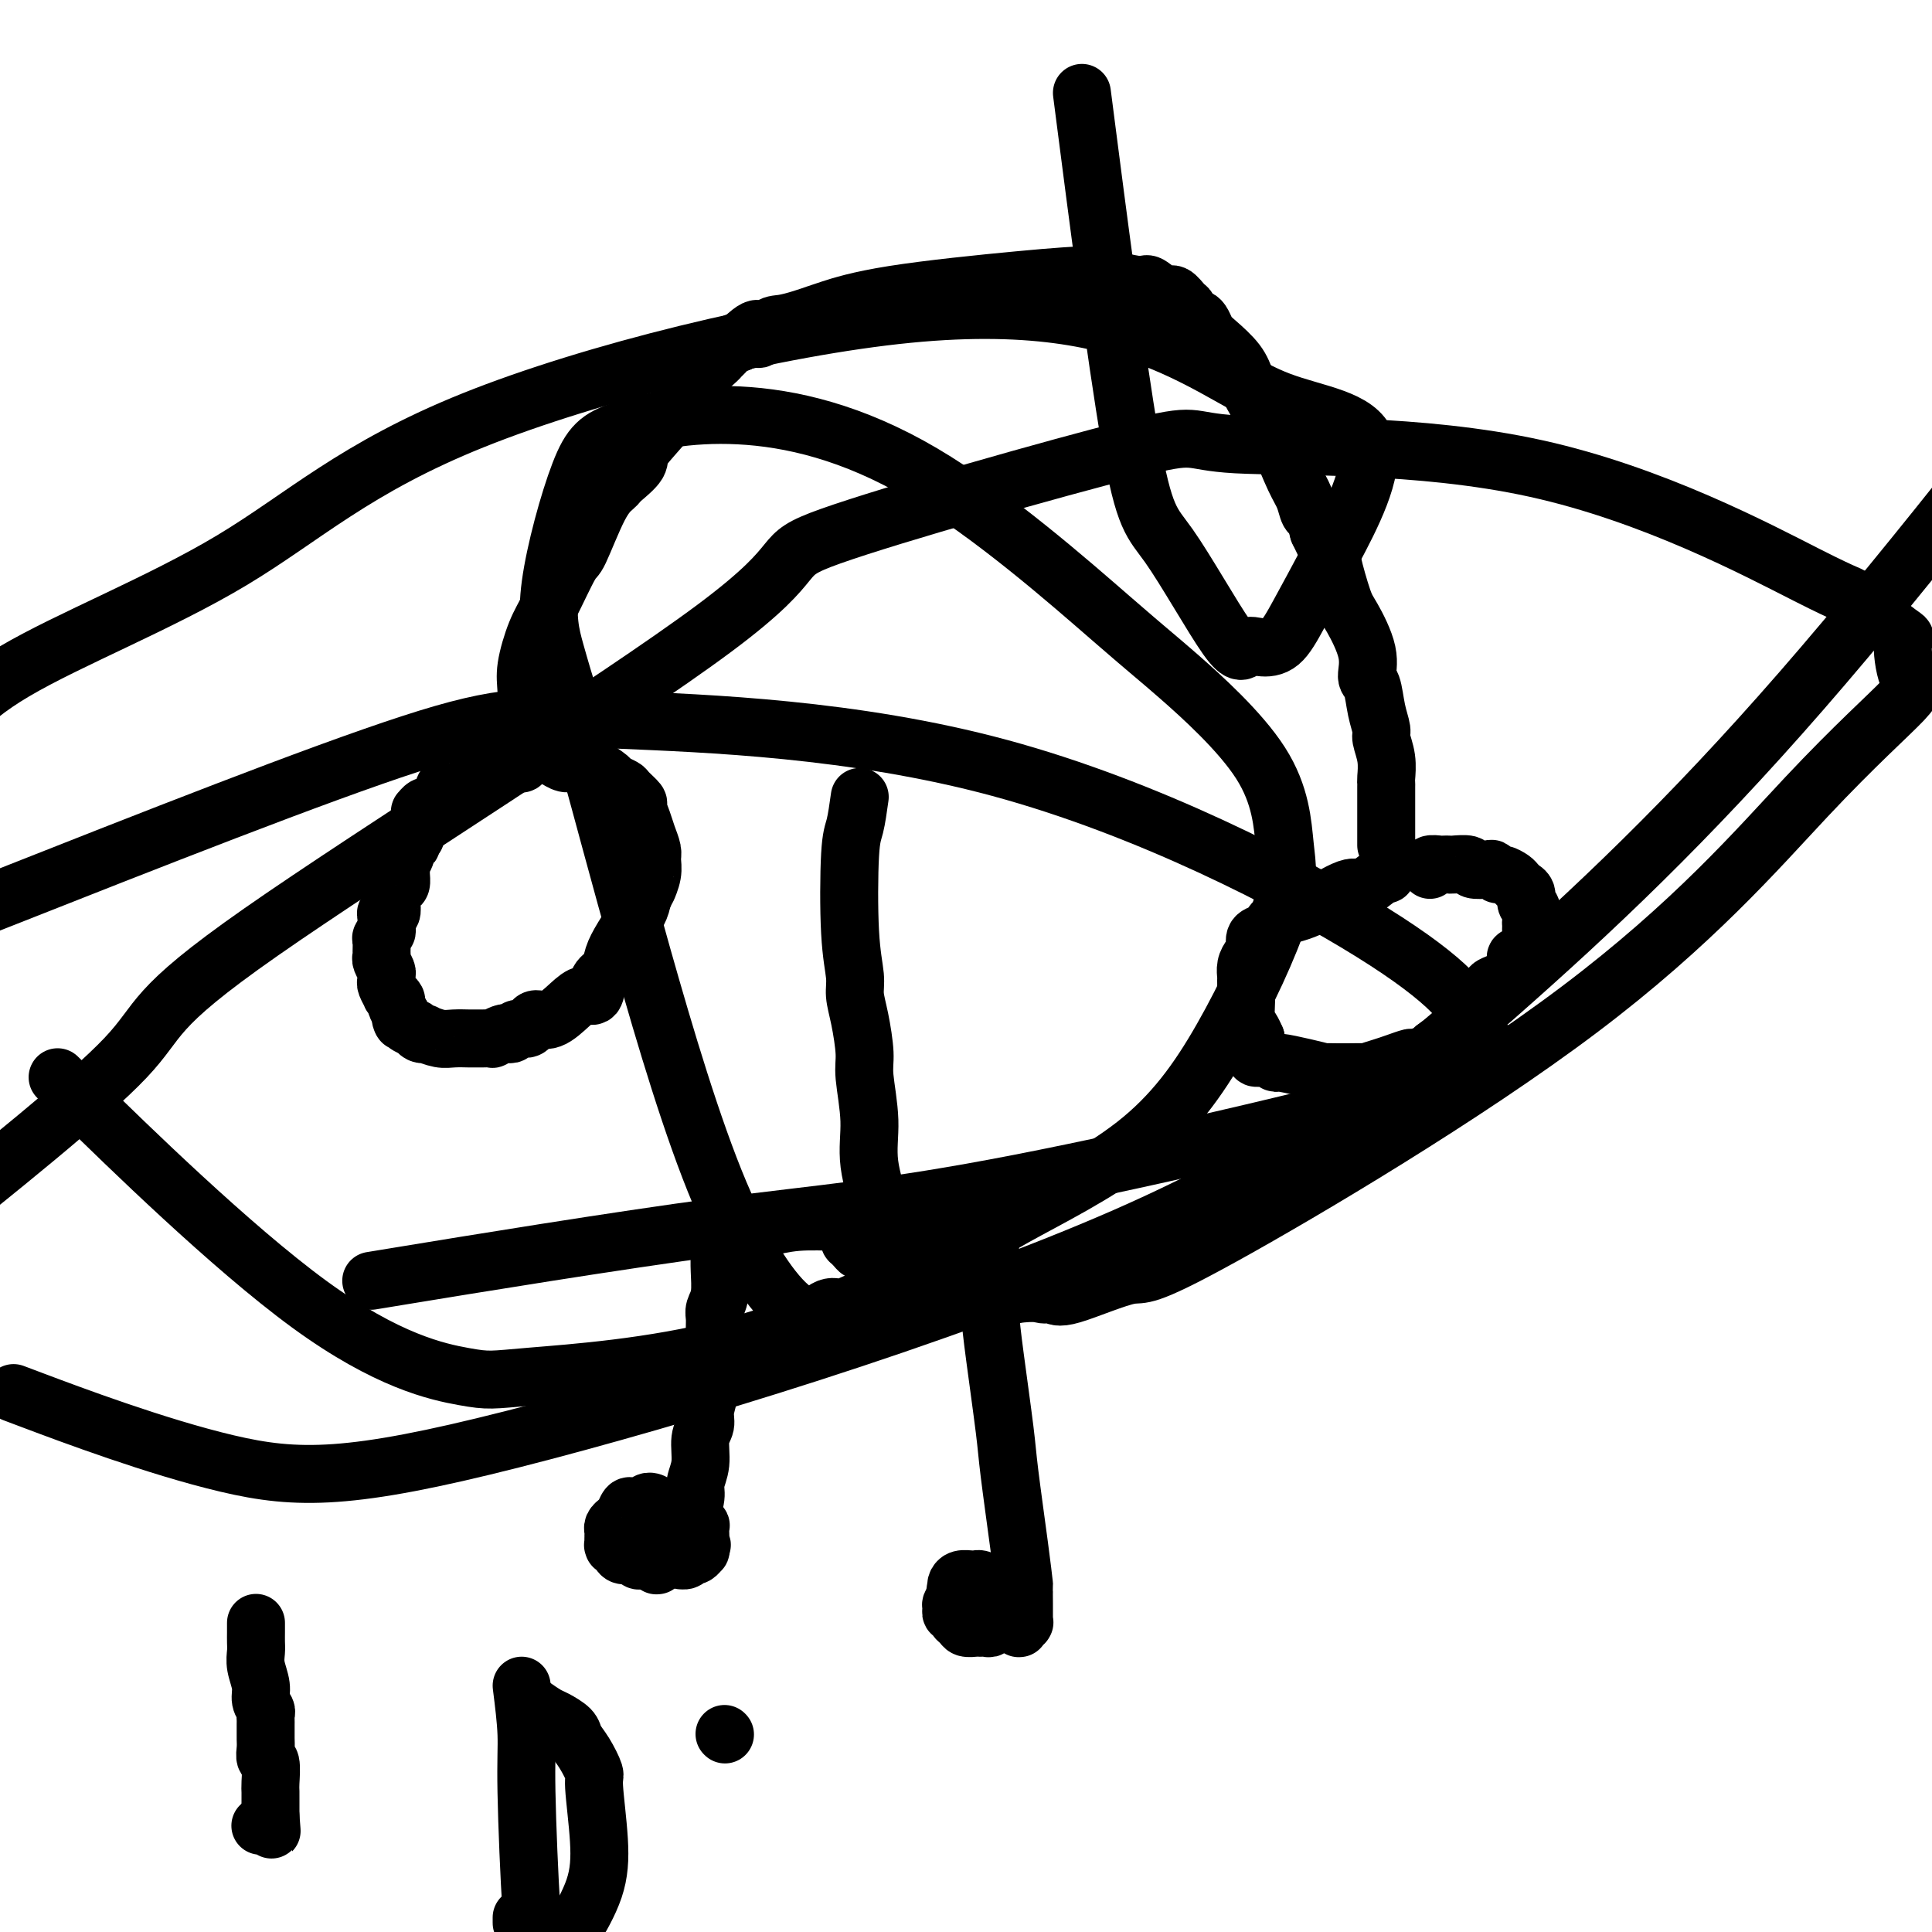
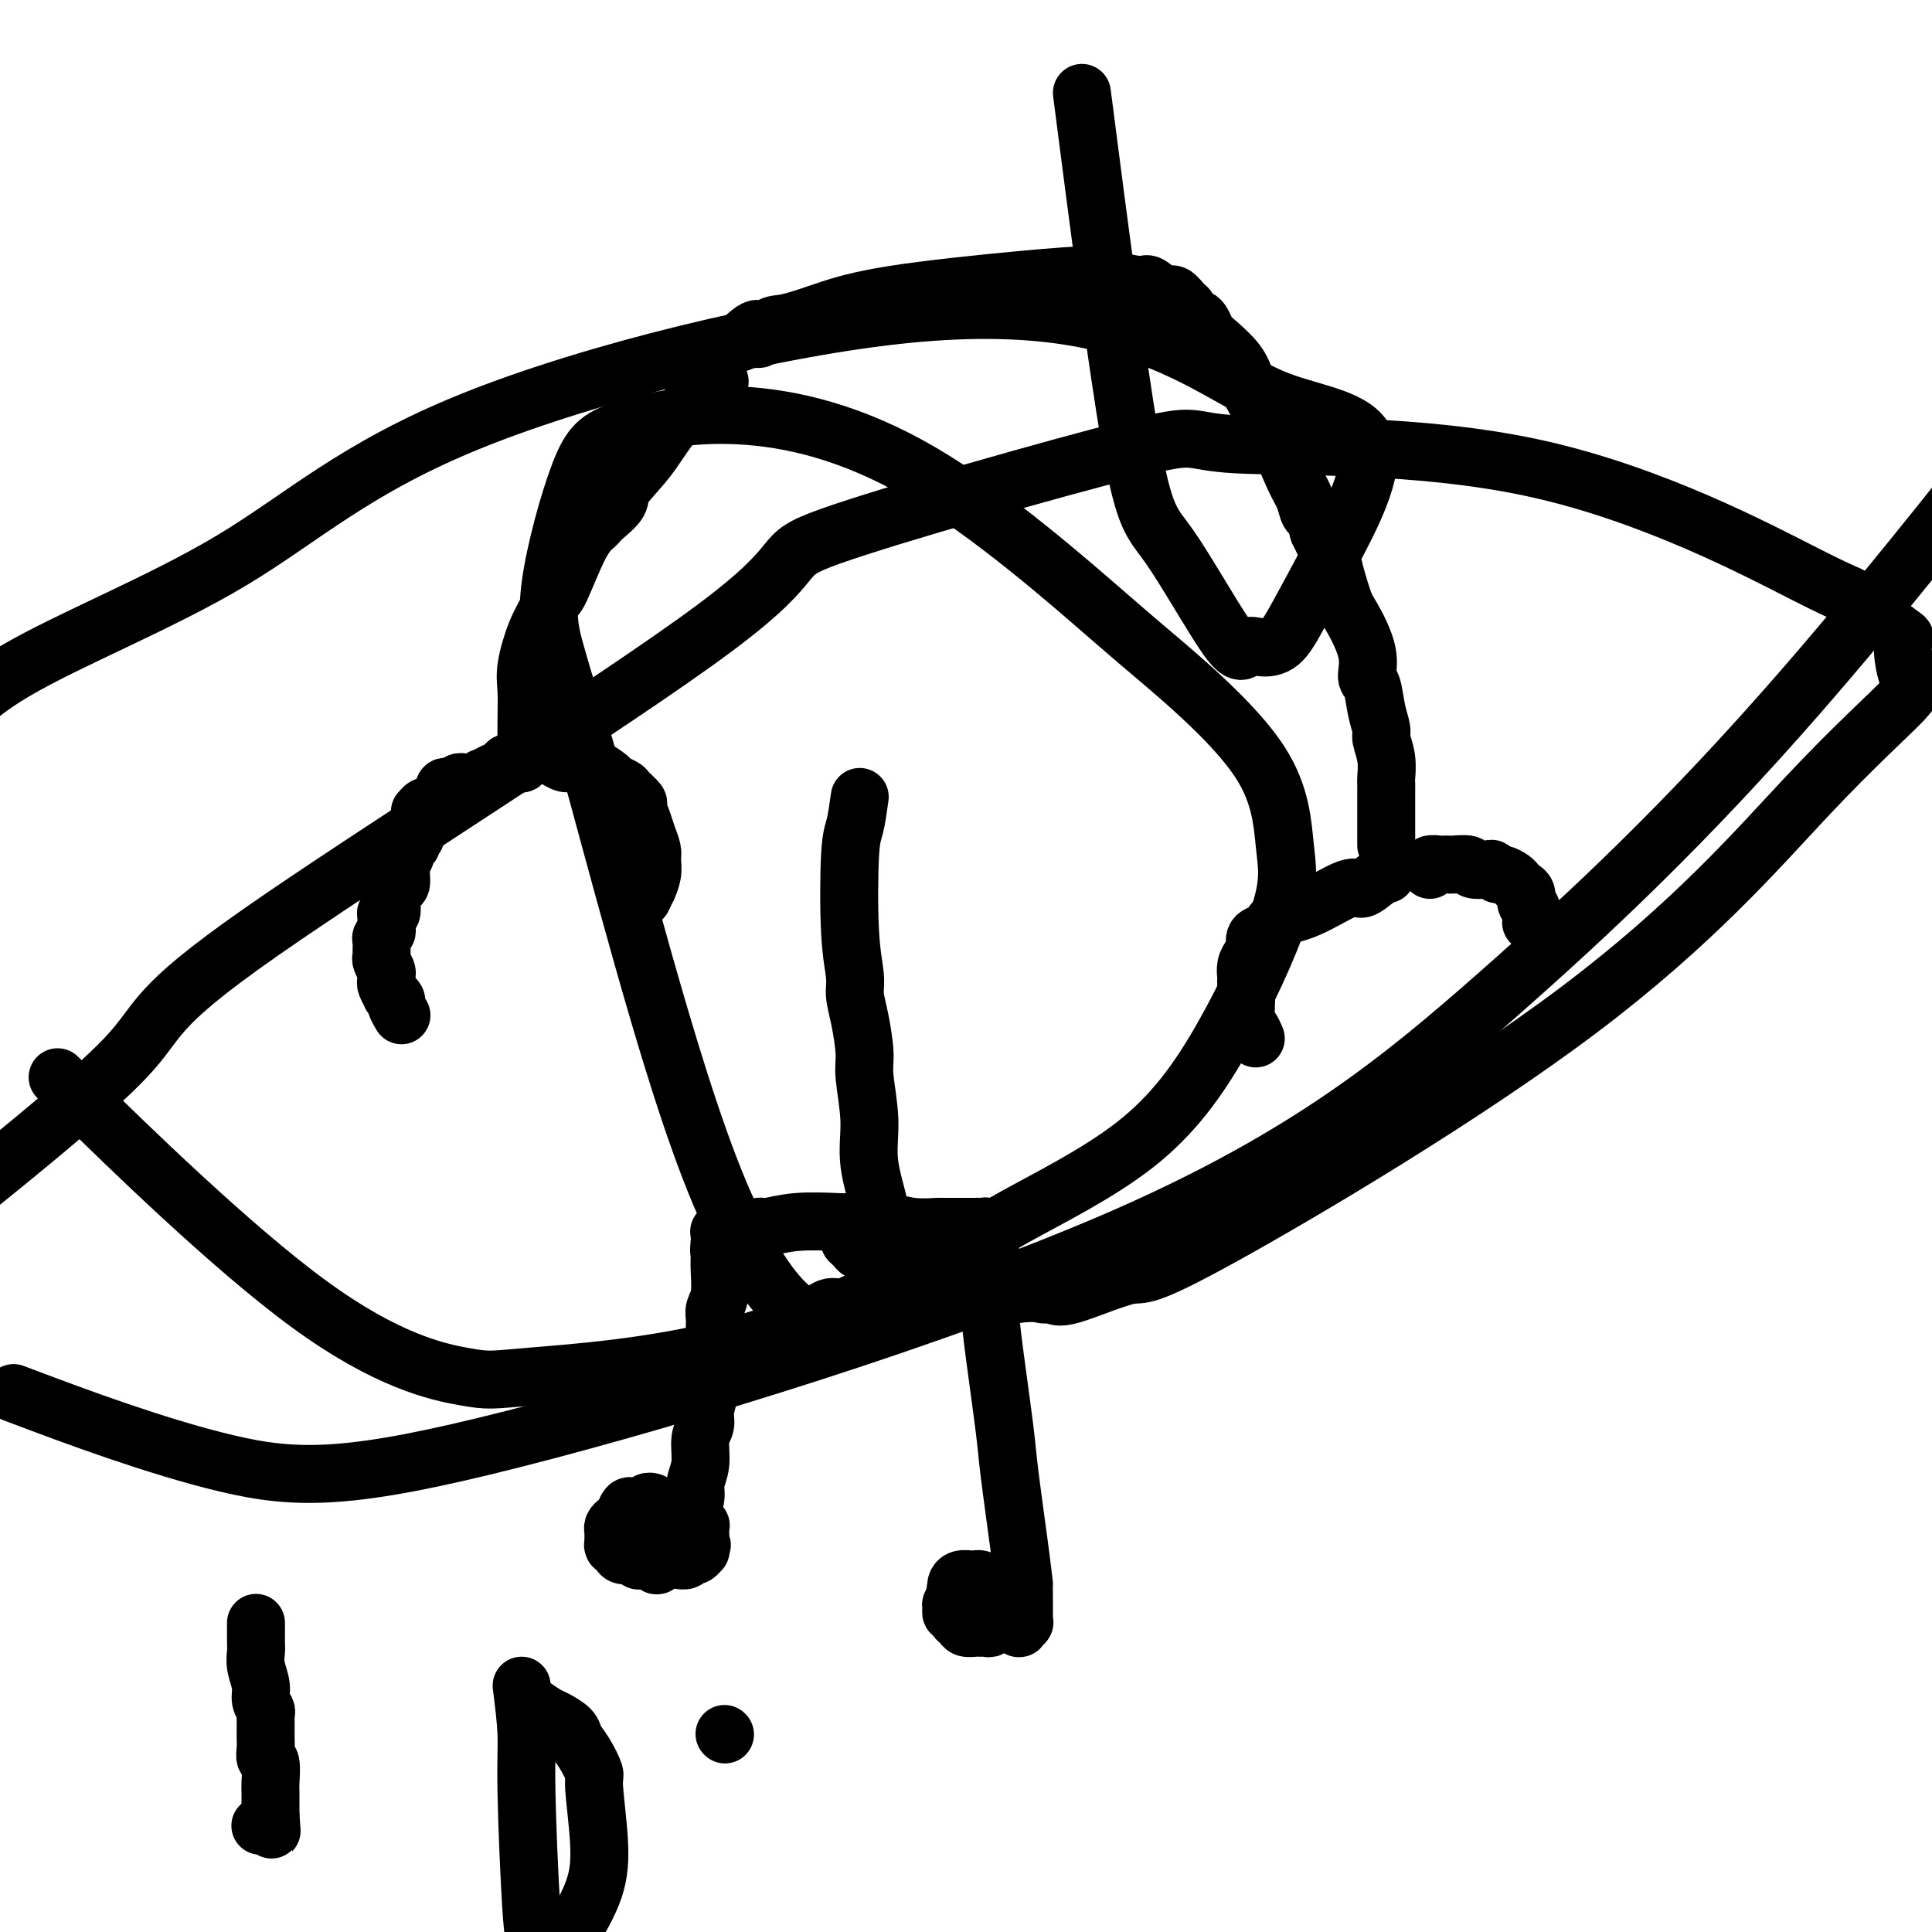
<svg xmlns="http://www.w3.org/2000/svg" viewBox="0 0 400 400" version="1.1">
  <g fill="none" stroke="#000000" stroke-width="12" stroke-linecap="round" stroke-linejoin="round">
-     <path d="M109,156c-0.012,-2.382 -0.024,-4.765 0,-7c0.024,-2.235 0.083,-4.323 0,-6c-0.083,-1.677 -0.309,-2.942 0,-5c0.309,-2.058 1.153,-4.907 2,-7c0.847,-2.093 1.698,-3.429 3,-6c1.302,-2.571 3.056,-6.377 4,-8c0.944,-1.623 1.077,-1.063 2,-3c0.923,-1.937 2.637,-6.371 4,-9c1.363,-2.629 2.375,-3.454 3,-4c0.625,-0.546 0.862,-0.815 1,-1c0.138,-0.185 0.177,-0.288 1,-1c0.823,-0.712 2.431,-2.033 3,-3c0.569,-0.967 0.099,-1.579 1,-3c0.901,-1.421 3.172,-3.650 5,-6c1.828,-2.350 3.215,-4.819 5,-7c1.785,-2.181 3.970,-4.073 5,-5c1.030,-0.927 0.905,-0.888 1,-1c0.095,-0.112 0.410,-0.376 1,-1c0.590,-0.624 1.454,-1.607 2,-2c0.546,-0.393 0.773,-0.197 1,0" />
+     <path d="M109,156c-0.012,-2.382 -0.024,-4.765 0,-7c0.024,-2.235 0.083,-4.323 0,-6c-0.083,-1.677 -0.309,-2.942 0,-5c0.309,-2.058 1.153,-4.907 2,-7c0.847,-2.093 1.698,-3.429 3,-6c0.944,-1.623 1.077,-1.063 2,-3c0.923,-1.937 2.637,-6.371 4,-9c1.363,-2.629 2.375,-3.454 3,-4c0.625,-0.546 0.862,-0.815 1,-1c0.138,-0.185 0.177,-0.288 1,-1c0.823,-0.712 2.431,-2.033 3,-3c0.569,-0.967 0.099,-1.579 1,-3c0.901,-1.421 3.172,-3.650 5,-6c1.828,-2.350 3.215,-4.819 5,-7c1.785,-2.181 3.970,-4.073 5,-5c1.030,-0.927 0.905,-0.888 1,-1c0.095,-0.112 0.410,-0.376 1,-1c0.590,-0.624 1.454,-1.607 2,-2c0.546,-0.393 0.773,-0.197 1,0" />
    <path d="M153,71c5.305,-5.378 4.069,-1.823 4,-1c-0.069,0.823 1.029,-1.087 2,-2c0.971,-0.913 1.814,-0.827 3,-1c1.186,-0.173 2.716,-0.603 4,-1c1.284,-0.397 2.322,-0.762 3,-1c0.678,-0.238 0.997,-0.348 3,-1c2.003,-0.652 5.689,-1.845 13,-3c7.311,-1.155 18.247,-2.273 26,-3c7.753,-0.727 12.322,-1.062 15,-1c2.678,0.062 3.466,0.523 5,1c1.534,0.477 3.815,0.972 5,1c1.185,0.028 1.273,-0.411 2,0c0.727,0.411 2.093,1.673 3,2c0.907,0.327 1.356,-0.281 2,0c0.644,0.281 1.482,1.450 2,2c0.518,0.550 0.716,0.479 1,1c0.284,0.521 0.654,1.632 1,2c0.346,0.368 0.666,-0.009 1,0c0.334,0.009 0.680,0.403 1,1c0.320,0.597 0.612,1.396 1,2c0.388,0.604 0.870,1.012 2,2c1.130,0.988 2.906,2.557 4,4c1.094,1.443 1.504,2.760 2,4c0.496,1.240 1.078,2.404 2,4c0.922,1.596 2.183,3.626 3,5c0.817,1.374 1.188,2.093 2,4c0.812,1.907 2.063,5.003 3,7c0.937,1.997 1.560,2.896 2,4c0.440,1.104 0.695,2.413 1,3c0.305,0.587 0.658,0.454 1,1c0.342,0.546 0.671,1.773 1,3" />
    <path d="M273,110c3.207,6.615 2.725,5.653 3,7c0.275,1.347 1.306,5.002 2,7c0.694,1.998 1.050,2.340 2,4c0.950,1.660 2.493,4.637 3,7c0.507,2.363 -0.023,4.112 0,5c0.023,0.888 0.598,0.915 1,2c0.402,1.085 0.629,3.230 1,5c0.371,1.770 0.884,3.167 1,4c0.116,0.833 -0.165,1.101 0,2c0.165,0.899 0.776,2.429 1,4c0.224,1.571 0.060,3.185 0,4c-0.060,0.815 -0.016,0.833 0,1c0.016,0.167 0.004,0.483 0,1c-0.004,0.517 -0.001,1.237 0,2c0.001,0.763 0.000,1.571 0,2c-0.000,0.429 -0.000,0.478 0,1c0.000,0.522 0.000,1.516 0,2c-0.000,0.484 -0.000,0.459 0,1c0.000,0.541 0.000,1.647 0,2c-0.000,0.353 -0.000,-0.049 0,0c0.000,0.049 0.000,0.549 0,1c-0.000,0.451 -0.000,0.853 0,1c0.000,0.147 0.000,0.039 0,0c-0.000,-0.039 -0.000,-0.011 0,0c0.000,0.011 0.000,0.003 0,0c-0.000,-0.003 -0.000,-0.002 0,0" />
    <path d="M109,157c0.120,-0.113 0.239,-0.226 0,0c-0.239,0.226 -0.838,0.793 -1,1c-0.162,0.207 0.111,0.056 0,0c-0.111,-0.056 -0.607,-0.015 -1,0c-0.393,0.015 -0.684,0.004 -1,0c-0.316,-0.004 -0.658,-0.002 -1,0" />
    <path d="M105,158c-0.549,0.377 0.079,0.818 0,1c-0.079,0.182 -0.866,0.105 -1,0c-0.134,-0.105 0.385,-0.240 0,0c-0.385,0.240 -1.674,0.853 -2,1c-0.326,0.147 0.312,-0.171 0,0c-0.312,0.171 -1.575,0.831 -2,1c-0.425,0.169 -0.012,-0.152 0,0c0.012,0.152 -0.378,0.776 -1,1c-0.622,0.224 -1.476,0.046 -2,0c-0.524,-0.046 -0.719,0.039 -1,0c-0.281,-0.039 -0.650,-0.203 -1,0c-0.350,0.203 -0.681,0.771 -1,1c-0.319,0.229 -0.625,0.118 -1,0c-0.375,-0.118 -0.818,-0.243 -1,0c-0.182,0.243 -0.104,0.852 0,1c0.104,0.148 0.234,-0.167 0,0c-0.234,0.167 -0.834,0.815 -1,1c-0.166,0.185 0.100,-0.094 0,0c-0.100,0.094 -0.565,0.560 -1,1c-0.435,0.440 -0.838,0.854 -1,1c-0.162,0.146 -0.082,0.025 0,0c0.082,-0.025 0.166,0.048 0,0c-0.166,-0.048 -0.581,-0.216 -1,0c-0.419,0.216 -0.843,0.815 -1,1c-0.157,0.185 -0.046,-0.043 0,0c0.046,0.043 0.026,0.359 0,1c-0.026,0.641 -0.060,1.608 0,2c0.060,0.392 0.212,0.208 0,0c-0.212,-0.208 -0.788,-0.441 -1,0c-0.212,0.441 -0.061,1.554 0,2c0.061,0.446 0.030,0.223 0,0" />
    <path d="M86,173c-1.327,2.014 -1.144,2.049 -1,2c0.144,-0.049 0.249,-0.182 0,0c-0.249,0.182 -0.851,0.677 -1,1c-0.149,0.323 0.157,0.472 0,1c-0.157,0.528 -0.777,1.436 -1,2c-0.223,0.564 -0.049,0.785 0,1c0.049,0.215 -0.026,0.423 0,1c0.026,0.577 0.151,1.521 0,2c-0.151,0.479 -0.580,0.492 -1,1c-0.420,0.508 -0.830,1.511 -1,2c-0.170,0.489 -0.098,0.463 0,1c0.098,0.537 0.224,1.635 0,2c-0.224,0.365 -0.796,-0.004 -1,0c-0.204,0.004 -0.041,0.381 0,1c0.041,0.619 -0.042,1.479 0,2c0.042,0.521 0.208,0.703 0,1c-0.208,0.297 -0.789,0.708 -1,1c-0.211,0.292 -0.053,0.463 0,1c0.053,0.537 -0.000,1.439 0,2c0.000,0.561 0.053,0.781 0,1c-0.053,0.219 -0.211,0.439 0,1c0.211,0.561 0.793,1.465 1,2c0.207,0.535 0.040,0.703 0,1c-0.040,0.297 0.046,0.724 0,1c-0.046,0.276 -0.223,0.401 0,1c0.223,0.599 0.848,1.670 1,2c0.152,0.330 -0.169,-0.083 0,0c0.169,0.083 0.829,0.661 1,1c0.171,0.339 -0.146,0.437 0,1c0.146,0.563 0.756,1.589 1,2c0.244,0.411 0.122,0.205 0,0" />
-     <path d="M83,210c0.591,2.504 0.070,1.263 0,1c-0.070,-0.263 0.311,0.452 1,1c0.689,0.548 1.685,0.931 2,1c0.315,0.069 -0.050,-0.174 0,0c0.050,0.174 0.516,0.765 1,1c0.484,0.235 0.988,0.116 1,0c0.012,-0.116 -0.467,-0.227 0,0c0.467,0.227 1.882,0.793 3,1c1.118,0.207 1.940,0.055 3,0c1.060,-0.055 2.359,-0.014 3,0c0.641,0.014 0.623,0.000 1,0c0.377,-0.000 1.147,0.014 2,0c0.853,-0.014 1.787,-0.055 2,0c0.213,0.055 -0.295,0.207 0,0c0.295,-0.207 1.392,-0.773 2,-1c0.608,-0.227 0.727,-0.116 1,0c0.273,0.116 0.702,0.237 1,0c0.298,-0.237 0.466,-0.832 1,-1c0.534,-0.168 1.434,0.089 2,0c0.566,-0.089 0.798,-0.526 1,-1c0.202,-0.474 0.373,-0.986 1,-1c0.627,-0.014 1.711,0.470 3,0c1.289,-0.470 2.783,-1.893 4,-3c1.217,-1.107 2.157,-1.899 3,-2c0.843,-0.101 1.590,0.488 2,0c0.410,-0.488 0.484,-2.052 1,-3c0.516,-0.948 1.472,-1.279 2,-2c0.528,-0.721 0.626,-1.832 1,-3c0.374,-1.168 1.024,-2.391 2,-4c0.976,-1.609 2.279,-3.602 3,-5c0.721,-1.398 0.861,-2.199 1,-3" />
    <path d="M133,186c1.248,-2.634 0.867,-1.720 1,-2c0.133,-0.280 0.779,-1.754 1,-3c0.221,-1.246 0.016,-2.264 0,-3c-0.016,-0.736 0.155,-1.190 0,-2c-0.155,-0.810 -0.637,-1.975 -1,-3c-0.363,-1.025 -0.607,-1.910 -1,-3c-0.393,-1.090 -0.936,-2.387 -1,-3c-0.064,-0.613 0.350,-0.544 0,-1c-0.350,-0.456 -1.464,-1.436 -2,-2c-0.536,-0.564 -0.495,-0.710 -1,-1c-0.505,-0.290 -1.557,-0.723 -2,-1c-0.443,-0.277 -0.278,-0.399 -1,-1c-0.722,-0.601 -2.331,-1.682 -3,-2c-0.669,-0.318 -0.399,0.126 -1,0c-0.601,-0.126 -2.074,-0.822 -3,-1c-0.926,-0.178 -1.306,0.162 -2,0c-0.694,-0.162 -1.701,-0.827 -2,-1c-0.299,-0.173 0.112,0.146 0,0c-0.112,-0.146 -0.746,-0.756 -1,-1c-0.254,-0.244 -0.127,-0.122 0,0" />
    <path d="M288,180c-0.462,0.435 -0.923,0.869 -1,1c-0.077,0.131 0.232,-0.042 0,0c-0.232,0.042 -1.003,0.301 -2,1c-0.997,0.699 -2.218,1.840 -3,2c-0.782,0.160 -1.125,-0.662 -3,0c-1.875,0.662 -5.280,2.806 -8,4c-2.720,1.194 -4.753,1.437 -6,2c-1.247,0.563 -1.706,1.446 -2,2c-0.294,0.554 -0.421,0.778 -1,1c-0.579,0.222 -1.609,0.443 -2,1c-0.391,0.557 -0.143,1.449 0,2c0.143,0.551 0.182,0.761 0,1c-0.182,0.239 -0.584,0.506 -1,1c-0.416,0.494 -0.844,1.214 -1,2c-0.156,0.786 -0.039,1.638 0,2c0.039,0.362 -0.001,0.232 0,1c0.001,0.768 0.041,2.433 0,4c-0.041,1.567 -0.165,3.037 0,4c0.165,0.963 0.619,1.418 1,2c0.381,0.582 0.691,1.291 1,2" />
-     <path d="M260,215c-0.006,3.946 -0.022,3.310 0,3c0.022,-0.310 0.083,-0.294 0,0c-0.083,0.294 -0.309,0.866 0,1c0.309,0.134 1.153,-0.171 2,0c0.847,0.171 1.699,0.816 2,1c0.301,0.184 0.053,-0.094 1,0c0.947,0.094 3.091,0.561 5,1c1.909,0.439 3.585,0.849 4,1c0.415,0.151 -0.431,0.041 0,0c0.431,-0.041 2.139,-0.014 3,0c0.861,0.014 0.876,0.015 2,0c1.124,-0.015 3.356,-0.047 4,0c0.644,0.047 -0.300,0.171 0,0c0.300,-0.171 1.842,-0.637 3,-1c1.158,-0.363 1.930,-0.621 3,-1c1.070,-0.379 2.439,-0.877 3,-1c0.561,-0.123 0.315,0.128 1,0c0.685,-0.128 2.300,-0.636 3,-1c0.700,-0.364 0.485,-0.583 1,-1c0.515,-0.417 1.760,-1.031 3,-2c1.240,-0.969 2.476,-2.295 4,-4c1.524,-1.705 3.335,-3.791 4,-5c0.665,-1.209 0.185,-1.542 1,-2c0.815,-0.458 2.926,-1.043 4,-2c1.074,-0.957 1.111,-2.288 1,-3c-0.111,-0.712 -0.369,-0.807 0,-1c0.369,-0.193 1.367,-0.485 2,-1c0.633,-0.515 0.902,-1.251 1,-2c0.098,-0.749 0.026,-1.509 0,-2c-0.026,-0.491 -0.008,-0.712 0,-1c0.008,-0.288 0.004,-0.644 0,-1" />
    <path d="M317,191c0.601,-2.103 0.105,-1.860 0,-2c-0.105,-0.140 0.183,-0.664 0,-1c-0.183,-0.336 -0.837,-0.485 -1,-1c-0.163,-0.515 0.165,-1.394 0,-2c-0.165,-0.606 -0.821,-0.937 -1,-1c-0.179,-0.063 0.121,0.142 0,0c-0.121,-0.142 -0.663,-0.630 -1,-1c-0.337,-0.370 -0.469,-0.621 -1,-1c-0.531,-0.379 -1.460,-0.885 -2,-1c-0.540,-0.115 -0.692,0.162 -1,0c-0.308,-0.162 -0.773,-0.761 -1,-1c-0.227,-0.239 -0.218,-0.117 -1,0c-0.782,0.117 -2.357,0.227 -3,0c-0.643,-0.227 -0.356,-0.793 -1,-1c-0.644,-0.207 -2.219,-0.057 -3,0c-0.781,0.057 -0.770,0.019 -1,0c-0.230,-0.019 -0.703,-0.019 -1,0c-0.297,0.019 -0.419,0.058 -1,0c-0.581,-0.058 -1.620,-0.212 -2,0c-0.380,0.212 -0.102,0.789 0,1c0.102,0.211 0.027,0.057 0,0c-0.027,-0.057 -0.008,-0.016 0,0c0.008,0.016 0.004,0.008 0,0" />
    <path d="M140,317c-0.001,0.190 -0.001,0.379 0,1c0.001,0.621 0.004,1.673 0,2c-0.004,0.327 -0.016,-0.070 0,0c0.016,0.070 0.060,0.608 0,1c-0.060,0.392 -0.222,0.637 0,1c0.222,0.363 0.829,0.843 1,1c0.171,0.157 -0.095,-0.009 0,0c0.095,0.009 0.551,0.195 1,0c0.449,-0.195 0.891,-0.769 1,-1c0.109,-0.231 -0.114,-0.117 0,0c0.114,0.117 0.567,0.238 1,0c0.433,-0.238 0.847,-0.833 1,-1c0.153,-0.167 0.044,0.095 0,0c-0.044,-0.095 -0.022,-0.548 0,-1" />
    <path d="M145,320c0.619,-0.411 0.167,0.062 0,0c-0.167,-0.062 -0.048,-0.658 0,-1c0.048,-0.342 0.025,-0.431 0,-1c-0.025,-0.569 -0.053,-1.617 0,-2c0.053,-0.383 0.187,-0.099 0,0c-0.187,0.099 -0.695,0.013 -1,0c-0.305,-0.013 -0.407,0.048 -1,0c-0.593,-0.048 -1.675,-0.205 -2,0c-0.325,0.205 0.109,0.773 0,1c-0.109,0.227 -0.761,0.112 -1,0c-0.239,-0.112 -0.065,-0.222 0,0c0.065,0.222 0.020,0.777 0,1c-0.020,0.223 -0.015,0.113 0,0c0.015,-0.113 0.042,-0.229 0,0c-0.042,0.229 -0.151,0.804 0,1c0.151,0.196 0.562,0.015 1,0c0.438,-0.015 0.902,0.138 1,0c0.098,-0.138 -0.169,-0.566 0,-1c0.169,-0.434 0.773,-0.873 1,-1c0.227,-0.127 0.075,0.057 0,0c-0.075,-0.057 -0.073,-0.356 0,-1c0.073,-0.644 0.216,-1.633 0,-2c-0.216,-0.367 -0.791,-0.114 -1,0c-0.209,0.114 -0.052,0.087 0,0c0.052,-0.087 -0.000,-0.233 0,0c0.000,0.233 0.053,0.847 0,1c-0.053,0.153 -0.210,-0.155 0,0c0.210,0.155 0.788,0.774 1,1c0.212,0.226 0.057,0.061 0,0c-0.057,-0.061 -0.016,-0.017 0,0c0.016,0.017 0.008,0.009 0,0" />
    <path d="M143,316c-0.122,-0.460 -0.244,-0.921 0,-2c0.244,-1.079 0.854,-2.778 1,-4c0.146,-1.222 -0.172,-1.967 0,-3c0.172,-1.033 0.835,-2.353 1,-4c0.165,-1.647 -0.167,-3.622 0,-5c0.167,-1.378 0.833,-2.161 1,-3c0.167,-0.839 -0.166,-1.736 0,-3c0.166,-1.264 0.829,-2.895 1,-5c0.171,-2.105 -0.151,-4.685 0,-6c0.151,-1.315 0.776,-1.364 1,-2c0.224,-0.636 0.046,-1.857 0,-3c-0.046,-1.143 0.040,-2.208 0,-3c-0.040,-0.792 -0.207,-1.312 0,-2c0.207,-0.688 0.787,-1.545 1,-3c0.213,-1.455 0.057,-3.507 0,-5c-0.057,-1.493 -0.016,-2.427 0,-3c0.016,-0.573 0.008,-0.787 0,-1" />
    <path d="M149,259c0.928,-8.996 0.249,-2.985 0,-1c-0.249,1.985 -0.067,-0.057 0,-1c0.067,-0.943 0.018,-0.789 0,-1c-0.018,-0.211 -0.006,-0.789 0,-1c0.006,-0.211 0.006,-0.057 0,0c-0.006,0.057 -0.017,0.015 0,0c0.017,-0.015 0.061,-0.004 0,0c-0.061,0.004 -0.229,0.001 0,0c0.229,-0.001 0.854,-0.000 1,0c0.146,0.000 -0.185,-0.000 0,0c0.185,0.000 0.888,0.001 1,0c0.112,-0.001 -0.366,-0.004 0,0c0.366,0.004 1.576,0.016 2,0c0.424,-0.016 0.062,-0.061 0,0c-0.062,0.061 0.176,0.226 1,0c0.824,-0.226 2.233,-0.845 3,-1c0.767,-0.155 0.893,0.154 2,0c1.107,-0.154 3.197,-0.769 6,-1c2.803,-0.231 6.321,-0.076 8,0c1.679,0.076 1.519,0.073 3,0c1.481,-0.073 4.602,-0.216 7,0c2.398,0.216 4.072,0.790 6,1c1.928,0.210 4.110,0.056 5,0c0.890,-0.056 0.489,-0.015 1,0c0.511,0.015 1.934,0.004 3,0c1.066,-0.004 1.774,-0.001 2,0c0.226,0.001 -0.031,0.000 0,0c0.031,-0.000 0.348,-0.000 1,0c0.652,0.000 1.637,0.000 2,0c0.363,-0.000 0.104,-0.000 0,0c-0.104,0.000 -0.052,0.000 0,0" />
    <path d="M203,254c5.874,0.154 1.559,0.040 0,0c-1.559,-0.040 -0.361,-0.007 0,0c0.361,0.007 -0.113,-0.011 0,0c0.113,0.011 0.815,0.052 1,0c0.185,-0.052 -0.147,-0.197 0,0c0.147,0.197 0.771,0.737 1,1c0.229,0.263 0.061,0.248 0,1c-0.061,0.752 -0.014,2.271 0,4c0.014,1.729 -0.003,3.670 0,5c0.003,1.330 0.027,2.051 0,3c-0.027,0.949 -0.106,2.127 0,4c0.106,1.873 0.396,4.440 1,9c0.604,4.560 1.521,11.114 2,15c0.479,3.886 0.521,5.104 1,9c0.479,3.896 1.396,10.469 2,15c0.604,4.531 0.894,7.021 1,8c0.106,0.979 0.028,0.447 0,1c-0.028,0.553 -0.008,2.190 0,3c0.008,0.810 0.002,0.791 0,1c-0.002,0.209 -0.001,0.645 0,1c0.001,0.355 0.001,0.630 0,1c-0.001,0.370 -0.004,0.835 0,1c0.004,0.165 0.015,0.030 0,0c-0.015,-0.030 -0.057,0.044 0,0c0.057,-0.044 0.212,-0.207 0,0c-0.212,0.207 -0.793,0.785 -1,1c-0.207,0.215 -0.042,0.069 0,0c0.042,-0.069 -0.040,-0.060 0,0c0.040,0.060 0.203,0.170 0,0c-0.203,-0.170 -0.772,-0.620 -1,-1c-0.228,-0.380 -0.114,-0.690 0,-1" />
    <path d="M210,335c-0.731,0.799 -1.558,-0.704 -2,-2c-0.442,-1.296 -0.501,-2.386 -1,-3c-0.499,-0.614 -1.440,-0.753 -2,-1c-0.560,-0.247 -0.741,-0.602 -1,-1c-0.259,-0.398 -0.598,-0.839 -1,-1c-0.402,-0.161 -0.868,-0.040 -1,0c-0.132,0.040 0.070,0.001 0,0c-0.070,-0.001 -0.411,0.037 -1,0c-0.589,-0.037 -1.426,-0.151 -2,0c-0.574,0.151 -0.886,0.565 -1,1c-0.114,0.435 -0.031,0.890 0,1c0.031,0.110 0.011,-0.124 0,0c-0.011,0.124 -0.014,0.607 0,1c0.014,0.393 0.044,0.698 0,1c-0.044,0.302 -0.162,0.603 0,1c0.162,0.397 0.604,0.891 1,1c0.396,0.109 0.748,-0.167 1,0c0.252,0.167 0.406,0.778 1,1c0.594,0.222 1.627,0.055 2,0c0.373,-0.055 0.086,0.001 0,0c-0.086,-0.001 0.029,-0.060 0,0c-0.029,0.060 -0.203,0.238 0,0c0.203,-0.238 0.783,-0.890 1,-1c0.217,-0.110 0.070,0.324 0,0c-0.070,-0.324 -0.063,-1.407 0,-2c0.063,-0.593 0.181,-0.695 0,-1c-0.181,-0.305 -0.662,-0.811 -1,-1c-0.338,-0.189 -0.534,-0.061 -1,0c-0.466,0.061 -1.202,0.055 -2,0c-0.798,-0.055 -1.656,-0.159 -2,0c-0.344,0.159 -0.172,0.579 0,1" />
    <path d="M198,330c-0.557,0.332 0.051,0.663 0,1c-0.051,0.337 -0.761,0.682 -1,1c-0.239,0.318 -0.008,0.610 0,1c0.008,0.390 -0.206,0.879 0,1c0.206,0.121 0.832,-0.125 1,0c0.168,0.125 -0.123,0.622 0,1c0.123,0.378 0.659,0.637 1,1c0.341,0.363 0.486,0.829 1,1c0.514,0.171 1.396,0.047 2,0c0.604,-0.047 0.931,-0.017 1,0c0.069,0.017 -0.121,0.020 0,0c0.121,-0.020 0.553,-0.062 1,0c0.447,0.062 0.908,0.228 1,0c0.092,-0.228 -0.186,-0.850 0,-1c0.186,-0.150 0.834,0.171 1,0c0.166,-0.171 -0.152,-0.834 0,-1c0.152,-0.166 0.773,0.166 1,0c0.227,-0.166 0.061,-0.829 0,-1c-0.061,-0.171 -0.016,0.150 0,0c0.016,-0.150 0.004,-0.771 0,-1c-0.004,-0.229 -0.001,-0.065 0,0c0.001,0.065 0.001,0.033 0,0" />
    <path d="M138,318c0.002,-0.111 0.005,-0.222 0,0c-0.005,0.222 -0.016,0.777 0,1c0.016,0.223 0.061,0.113 0,0c-0.061,-0.113 -0.227,-0.231 0,0c0.227,0.231 0.846,0.809 1,1c0.154,0.191 -0.156,-0.004 0,0c0.156,0.004 0.779,0.208 1,0c0.221,-0.208 0.041,-0.829 0,-1c-0.041,-0.171 0.059,0.106 0,0c-0.059,-0.106 -0.275,-0.596 0,-1c0.275,-0.404 1.040,-0.721 1,-1c-0.040,-0.279 -0.887,-0.518 -1,-1c-0.113,-0.482 0.508,-1.207 0,-2c-0.508,-0.793 -2.145,-1.655 -3,-2c-0.855,-0.345 -0.927,-0.172 -1,0" />
    <path d="M136,312c-0.952,-0.984 -0.832,-0.943 -1,-1c-0.168,-0.057 -0.622,-0.213 -1,0c-0.378,0.213 -0.679,0.796 -1,1c-0.321,0.204 -0.663,0.030 -1,0c-0.337,-0.030 -0.668,0.086 -1,0c-0.332,-0.086 -0.663,-0.374 -1,0c-0.337,0.374 -0.679,1.408 -1,2c-0.321,0.592 -0.622,0.740 -1,1c-0.378,0.260 -0.833,0.630 -1,1c-0.167,0.370 -0.046,0.739 0,1c0.046,0.261 0.015,0.412 0,1c-0.015,0.588 -0.016,1.612 0,2c0.016,0.388 0.050,0.142 0,0c-0.050,-0.142 -0.182,-0.178 0,0c0.182,0.178 0.679,0.569 1,1c0.321,0.431 0.467,0.900 1,1c0.533,0.100 1.453,-0.170 2,0c0.547,0.170 0.721,0.778 1,1c0.279,0.222 0.662,0.057 1,0c0.338,-0.057 0.630,-0.005 1,0c0.370,0.005 0.817,-0.036 1,0c0.183,0.036 0.102,0.149 0,0c-0.102,-0.149 -0.223,-0.562 0,-1c0.223,-0.438 0.792,-0.902 1,-1c0.208,-0.098 0.056,0.170 0,0c-0.056,-0.170 -0.015,-0.777 0,-1c0.015,-0.223 0.004,-0.060 0,0c-0.004,0.060 -0.001,0.017 0,0c0.001,-0.017 0.001,-0.009 0,0" />
    <path d="M136,320c0.354,-0.463 0.238,-0.121 0,0c-0.238,0.121 -0.600,0.021 -1,0c-0.400,-0.021 -0.839,0.037 -1,0c-0.161,-0.037 -0.044,-0.167 0,0c0.044,0.167 0.015,0.632 0,1c-0.015,0.368 -0.014,0.638 0,1c0.014,0.362 0.043,0.815 0,1c-0.043,0.185 -0.156,0.103 0,0c0.156,-0.103 0.581,-0.228 1,0c0.419,0.228 0.833,0.808 1,1c0.167,0.192 0.087,-0.005 0,0c-0.087,0.005 -0.181,0.213 0,0c0.181,-0.213 0.637,-0.845 1,-1c0.363,-0.155 0.633,0.169 1,0c0.367,-0.169 0.831,-0.830 1,-1c0.169,-0.170 0.042,0.149 0,0c-0.042,-0.149 -0.001,-0.768 0,-1c0.001,-0.232 -0.038,-0.076 0,0c0.038,0.076 0.154,0.073 0,0c-0.154,-0.073 -0.577,-0.216 -1,0c-0.423,0.216 -0.845,0.790 -1,1c-0.155,0.210 -0.042,0.057 0,0c0.042,-0.057 0.012,-0.016 0,0c-0.012,0.016 -0.006,0.008 0,0" />
    <path d="M53,336c0.002,0.662 0.005,1.325 0,2c-0.005,0.675 -0.016,1.364 0,2c0.016,0.636 0.061,1.221 0,2c-0.061,0.779 -0.227,1.753 0,3c0.227,1.247 0.845,2.768 1,4c0.155,1.232 -0.155,2.176 0,3c0.155,0.824 0.774,1.529 1,2c0.226,0.471 0.061,0.707 0,1c-0.061,0.293 -0.016,0.644 0,1c0.016,0.356 0.003,0.716 0,1c-0.003,0.284 0.003,0.493 0,1c-0.003,0.507 -0.015,1.312 0,2c0.015,0.688 0.057,1.258 0,2c-0.057,0.742 -0.211,1.656 0,2c0.211,0.344 0.789,0.119 1,1c0.211,0.881 0.057,2.867 0,4c-0.057,1.133 -0.015,1.413 0,2c0.015,0.587 0.004,1.482 0,2c-0.004,0.518 -0.001,0.661 0,1c0.001,0.339 0.000,0.874 0,1c-0.000,0.126 -0.000,-0.158 0,0c0.000,0.158 0.000,0.760 0,1c-0.000,0.240 -0.000,0.120 0,0" />
    <path d="M56,376c0.464,6.127 0.124,1.445 0,0c-0.124,-1.445 -0.034,0.349 0,1c0.034,0.651 0.010,0.160 0,0c-0.010,-0.160 -0.006,0.010 0,0c0.006,-0.010 0.016,-0.199 0,0c-0.016,0.199 -0.056,0.785 0,1c0.056,0.215 0.207,0.058 0,0c-0.207,-0.058 -0.774,-0.015 -1,0c-0.226,0.015 -0.113,0.004 0,0c0.113,-0.004 0.226,-0.001 0,0c-0.226,0.001 -0.793,0.000 -1,0c-0.207,-0.000 -0.056,-0.000 0,0c0.056,0.000 0.016,0.000 0,0c-0.016,-0.000 -0.008,-0.000 0,0" />
    <path d="M178,165c-0.318,2.276 -0.636,4.551 -1,6c-0.364,1.449 -0.774,2.071 -1,6c-0.226,3.929 -0.267,11.163 0,16c0.267,4.837 0.841,7.276 1,9c0.159,1.724 -0.097,2.734 0,4c0.097,1.266 0.545,2.788 1,5c0.455,2.212 0.915,5.115 1,7c0.085,1.885 -0.205,2.754 0,5c0.205,2.246 0.904,5.870 1,9c0.096,3.130 -0.410,5.764 0,9c0.410,3.236 1.735,7.072 2,9c0.265,1.928 -0.529,1.949 0,4c0.529,2.051 2.380,6.132 3,9c0.620,2.868 0.008,4.523 0,5c-0.008,0.477 0.588,-0.225 1,0c0.412,0.225 0.639,1.378 1,2c0.361,0.622 0.856,0.714 1,1c0.144,0.286 -0.062,0.767 0,1c0.062,0.233 0.392,0.217 1,0c0.608,-0.217 1.493,-0.635 3,-1c1.507,-0.365 3.637,-0.675 5,-1c1.363,-0.325 1.961,-0.664 4,-1c2.039,-0.336 5.520,-0.668 9,-1" />
    <path d="M210,268c4.502,-0.599 5.256,-0.097 6,0c0.744,0.097 1.479,-0.210 2,0c0.521,0.210 0.828,0.936 4,0c3.172,-0.936 9.209,-3.533 12,-4c2.791,-0.467 2.335,1.195 19,-8c16.665,-9.195 50.450,-29.247 74,-47c23.550,-17.753 36.866,-33.209 47,-44c10.134,-10.791 17.087,-16.919 20,-20c2.913,-3.081 1.785,-3.117 1,-5c-0.785,-1.883 -1.229,-5.613 -1,-7c0.229,-1.387 1.129,-0.431 -1,-2c-2.129,-1.569 -7.288,-5.663 -9,-7c-1.712,-1.337 0.023,0.085 -10,-5c-10.023,-5.085 -31.803,-16.675 -56,-22c-24.197,-5.325 -50.811,-4.386 -62,-5c-11.189,-0.614 -6.951,-2.783 -22,1c-15.049,3.783 -49.383,13.516 -62,18c-12.617,4.484 -3.516,3.717 -24,19c-20.484,15.283 -70.553,46.615 -94,63c-23.447,16.385 -20.270,17.824 -28,26c-7.730,8.176 -26.365,23.088 -45,38" />
-     <path d="M84,264c-6.188,1.016 -12.376,2.032 0,0c12.376,-2.032 43.315,-7.113 65,-10c21.685,-2.887 34.115,-3.580 62,-9c27.885,-5.420 71.224,-15.566 89,-21c17.776,-5.434 9.988,-6.156 7,-7c-2.988,-0.844 -1.176,-1.812 -2,-5c-0.824,-3.188 -4.284,-8.597 -21,-19c-16.716,-10.403 -46.687,-25.799 -77,-34c-30.313,-8.201 -60.969,-9.208 -79,-10c-18.031,-0.792 -23.437,-1.369 -43,5c-19.563,6.369 -53.281,19.685 -87,33" />
    <path d="M7,290c-3.632,-1.367 -7.263,-2.733 0,0c7.263,2.733 25.421,9.566 40,13c14.579,3.434 25.578,3.470 59,-5c33.422,-8.470 89.268,-25.446 127,-42c37.732,-16.554 57.351,-32.688 77,-50c19.649,-17.312 39.328,-35.804 63,-63c23.672,-27.196 51.336,-63.098 79,-99" />
    <path d="M225,27c-0.867,-6.730 -1.733,-13.461 0,0c1.733,13.461 6.066,47.113 9,64c2.934,16.887 4.469,17.008 8,22c3.531,4.992 9.058,14.853 12,19c2.942,4.147 3.297,2.579 4,2c0.703,-0.579 1.752,-0.168 3,0c1.248,0.168 2.695,0.092 4,-1c1.305,-1.092 2.468,-3.199 4,-6c1.532,-2.801 3.434,-6.294 7,-13c3.566,-6.706 8.795,-16.624 7,-22c-1.795,-5.376 -10.616,-6.210 -18,-9c-7.384,-2.790 -13.332,-7.535 -24,-12c-10.668,-4.465 -26.058,-8.649 -53,-6c-26.942,2.649 -65.438,12.133 -90,22c-24.562,9.867 -35.190,20.118 -50,29c-14.810,8.882 -33.803,16.395 -45,23c-11.197,6.605 -14.599,12.303 -18,18" />
    <path d="M17,228c-4.397,-4.306 -8.795,-8.613 0,0c8.795,8.613 30.782,30.144 47,42c16.218,11.856 26.667,14.037 32,15c5.333,0.963 5.549,0.708 14,0c8.451,-0.708 25.135,-1.870 41,-6c15.865,-4.130 30.911,-11.228 40,-16c9.089,-4.772 12.222,-7.219 19,-11c6.778,-3.781 17.200,-8.895 25,-15c7.800,-6.105 12.978,-13.200 18,-22c5.022,-8.800 9.889,-19.303 12,-26c2.111,-6.697 1.467,-9.586 1,-14c-0.467,-4.414 -0.759,-10.352 -5,-17c-4.241,-6.648 -12.433,-14.004 -17,-18c-4.567,-3.996 -5.510,-4.630 -14,-12c-8.490,-7.370 -24.529,-21.477 -39,-30c-14.471,-8.523 -27.375,-11.464 -38,-12c-10.625,-0.536 -18.971,1.331 -24,3c-5.029,1.669 -6.741,3.139 -9,9c-2.259,5.861 -5.063,16.112 -6,23c-0.937,6.888 -0.005,10.413 1,14c1.005,3.587 2.084,7.234 3,10c0.916,2.766 1.669,4.649 4,13c2.331,8.351 6.238,23.169 11,40c4.762,16.831 10.378,35.673 16,49c5.622,13.327 11.251,21.137 15,24c3.749,2.863 5.618,0.780 7,0c1.382,-0.780 2.276,-0.256 3,0c0.724,0.256 1.276,0.244 2,0c0.724,-0.244 1.618,-0.719 2,-1c0.382,-0.281 0.252,-0.366 1,-1c0.748,-0.634 2.374,-1.817 4,-3" />
    <path d="M183,266c1.104,-0.978 1.365,-1.424 2,-2c0.635,-0.576 1.645,-1.282 2,-2c0.355,-0.718 0.055,-1.446 0,-2c-0.055,-0.554 0.135,-0.932 0,-1c-0.135,-0.068 -0.597,0.174 -1,0c-0.403,-0.174 -0.749,-0.764 -2,-1c-1.251,-0.236 -3.408,-0.116 -4,0c-0.592,0.116 0.380,0.230 0,0c-0.380,-0.230 -2.113,-0.804 -3,-1c-0.887,-0.196 -0.929,-0.014 -1,0c-0.071,0.014 -0.173,-0.141 0,0c0.173,0.141 0.621,0.577 1,1c0.379,0.423 0.690,0.831 1,1c0.310,0.169 0.618,0.097 1,0c0.382,-0.097 0.838,-0.218 1,0c0.162,0.218 0.029,0.776 0,1c-0.029,0.224 0.045,0.112 0,0c-0.045,-0.112 -0.208,-0.226 0,0c0.208,0.226 0.788,0.793 1,1c0.212,0.207 0.057,0.056 0,0c-0.057,-0.056 -0.015,-0.015 0,0c0.015,0.015 0.004,0.004 0,0c-0.004,-0.004 -0.002,-0.002 0,0" />
-     <path d="M181,261c0.571,0.623 -0.001,0.181 0,0c0.001,-0.181 0.575,-0.101 1,0c0.425,0.101 0.702,0.223 1,0c0.298,-0.223 0.616,-0.792 1,-1c0.384,-0.208 0.834,-0.056 1,0c0.166,0.056 0.048,0.015 0,0c-0.048,-0.015 -0.027,-0.003 0,0c0.027,0.003 0.060,-0.003 0,0c-0.060,0.003 -0.212,0.015 0,0c0.212,-0.015 0.788,-0.057 1,0c0.212,0.057 0.061,0.211 0,0c-0.061,-0.211 -0.030,-0.789 0,-1c0.030,-0.211 0.061,-0.057 0,0c-0.061,0.057 -0.212,0.015 0,0c0.212,-0.015 0.788,-0.004 1,0c0.212,0.004 0.061,0.001 0,0c-0.061,-0.001 -0.030,-0.001 0,0" />
    <path d="M108,349c0.446,3.542 0.893,7.083 1,10c0.107,2.917 -0.125,5.208 0,12c0.125,6.792 0.607,18.083 1,24c0.393,5.917 0.696,6.458 1,7" />
-     <path d="M108,398c0.000,0.111 0.000,0.222 0,0c0.000,-0.222 0.000,-0.778 0,-1c-0.000,-0.222 0.000,-0.111 0,0" />
    <path d="M110,353c1.128,0.781 2.255,1.562 3,2c0.745,0.438 1.107,0.535 2,1c0.893,0.465 2.315,1.300 3,2c0.685,0.700 0.632,1.265 1,2c0.368,0.735 1.156,1.641 2,3c0.844,1.359 1.743,3.170 2,4c0.257,0.830 -0.127,0.678 0,3c0.127,2.322 0.766,7.117 1,11c0.234,3.883 0.063,6.853 -1,10c-1.063,3.147 -3.018,6.471 -4,8c-0.982,1.529 -0.991,1.265 -1,1" />
    <path d="M150,359c0.000,0.000 0.100,0.100 0.1,0.1" />
  </g>
</svg>